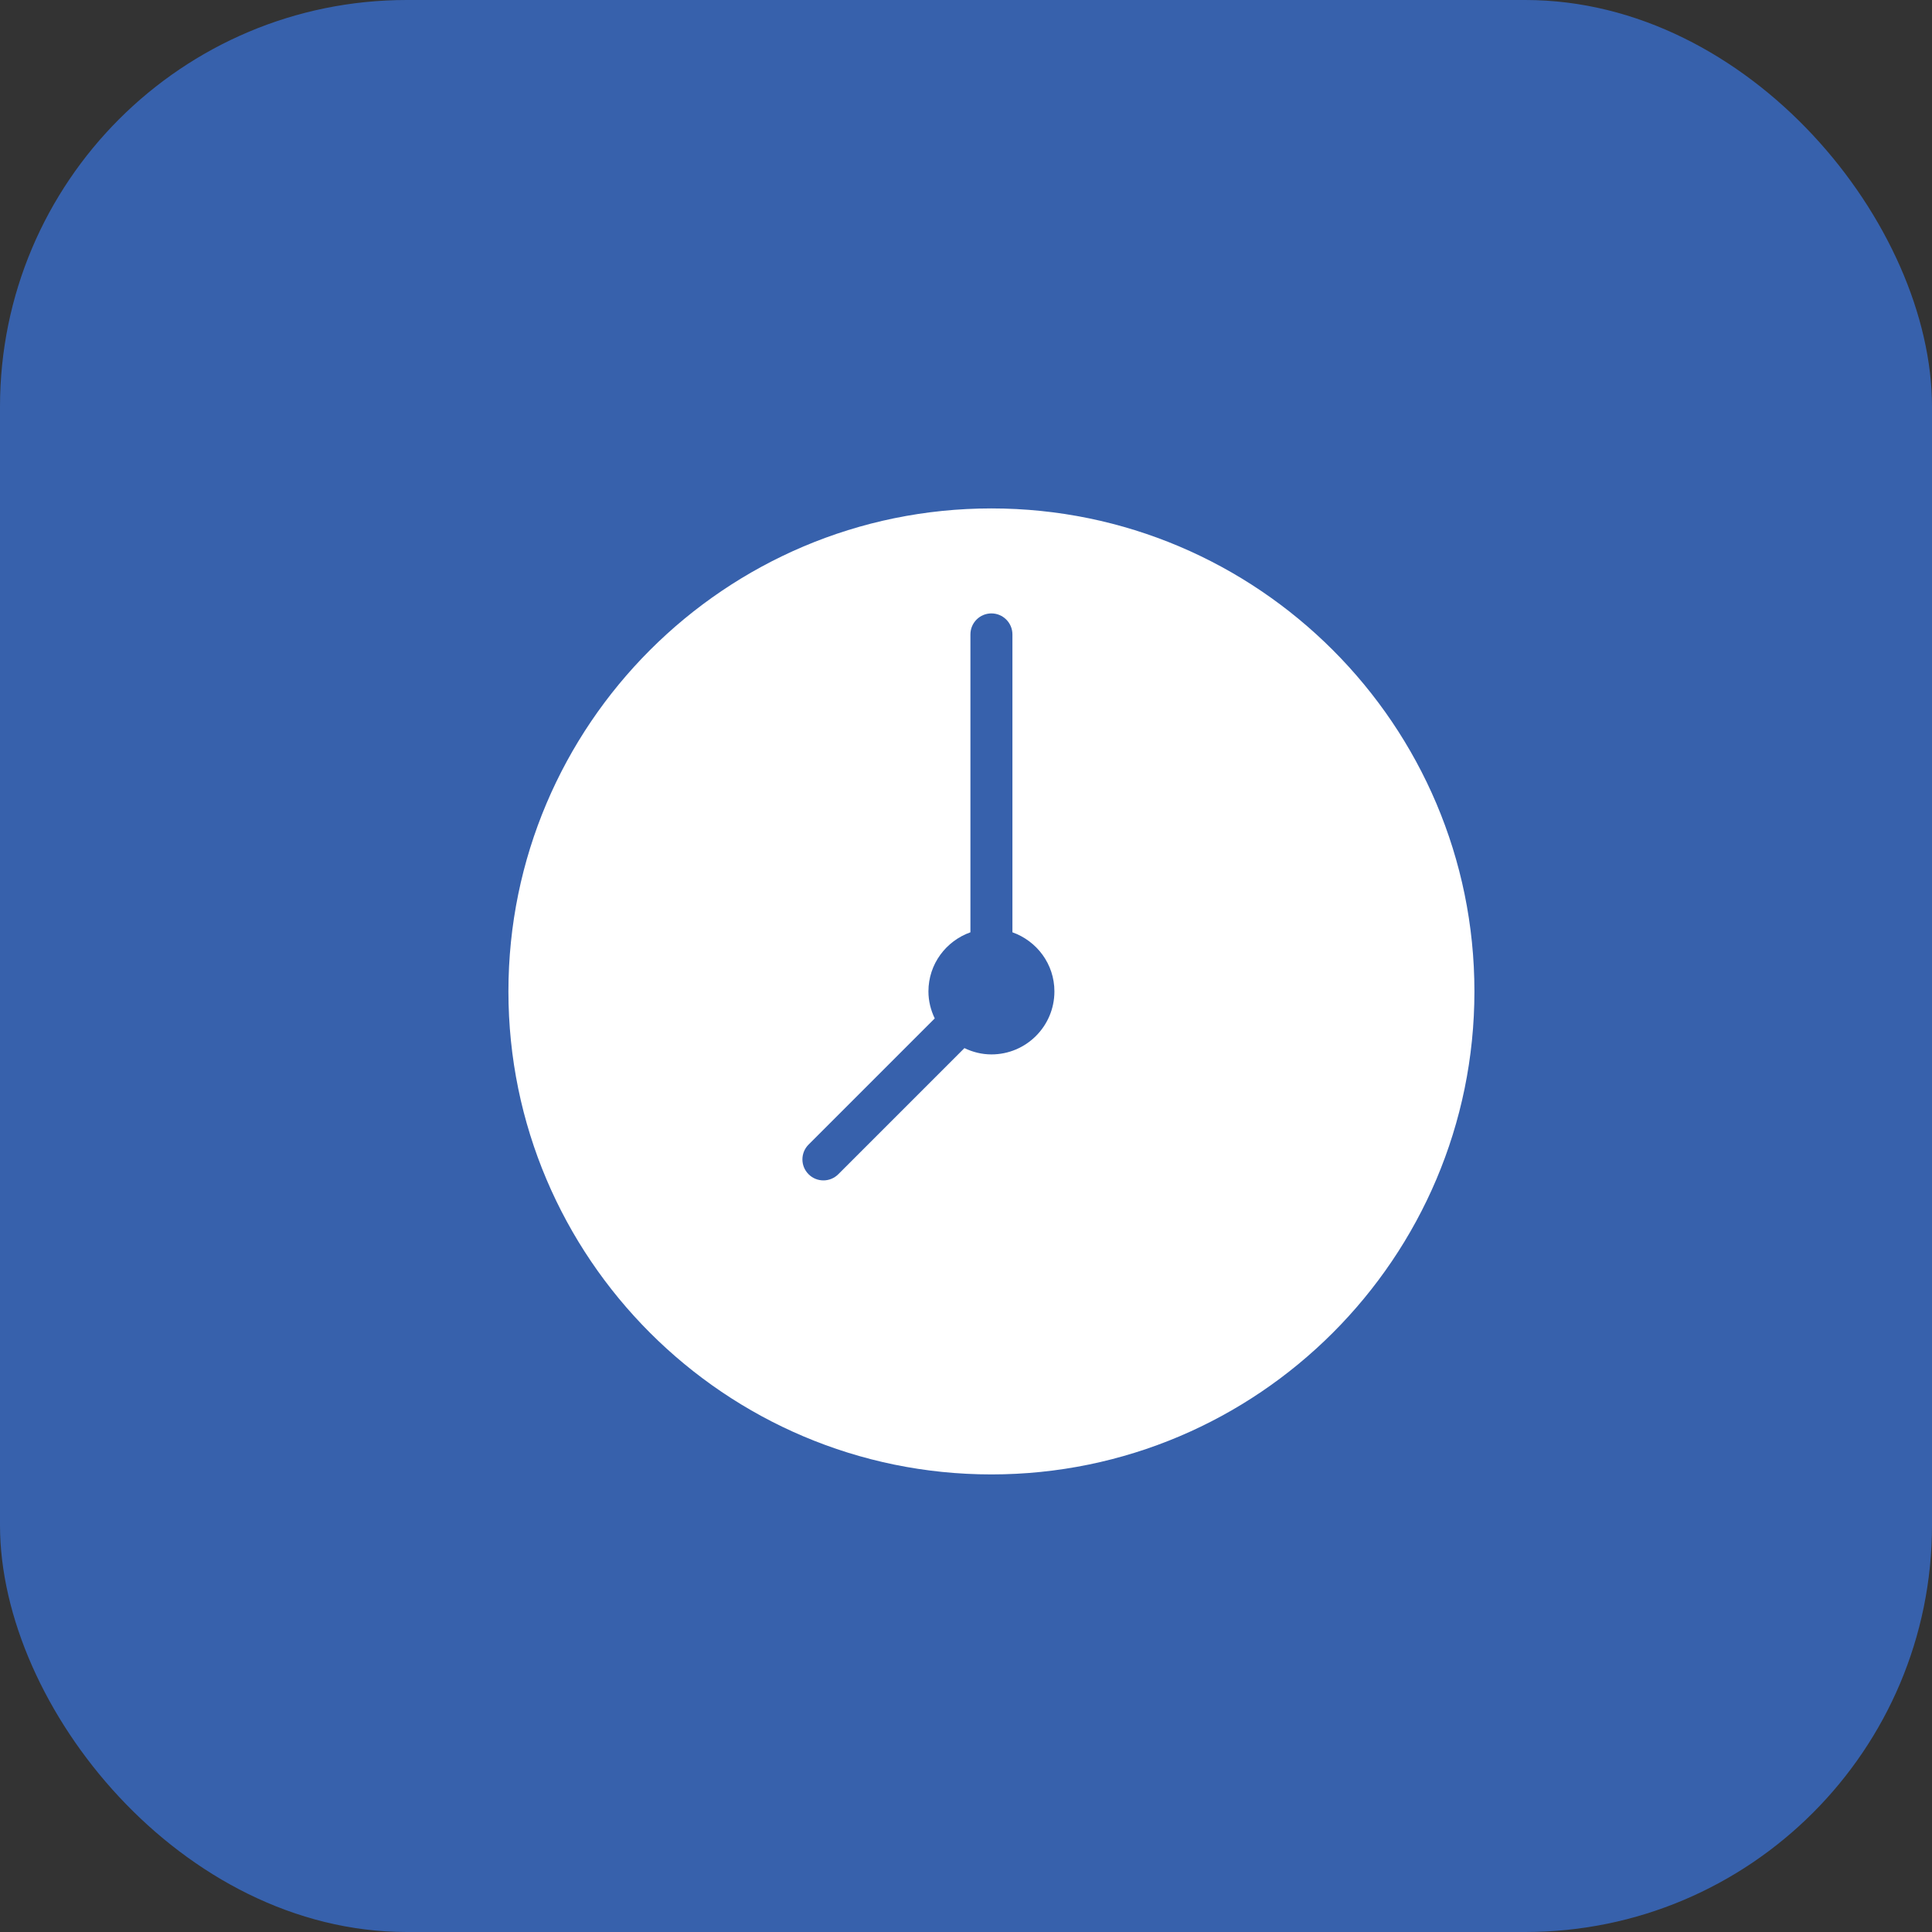
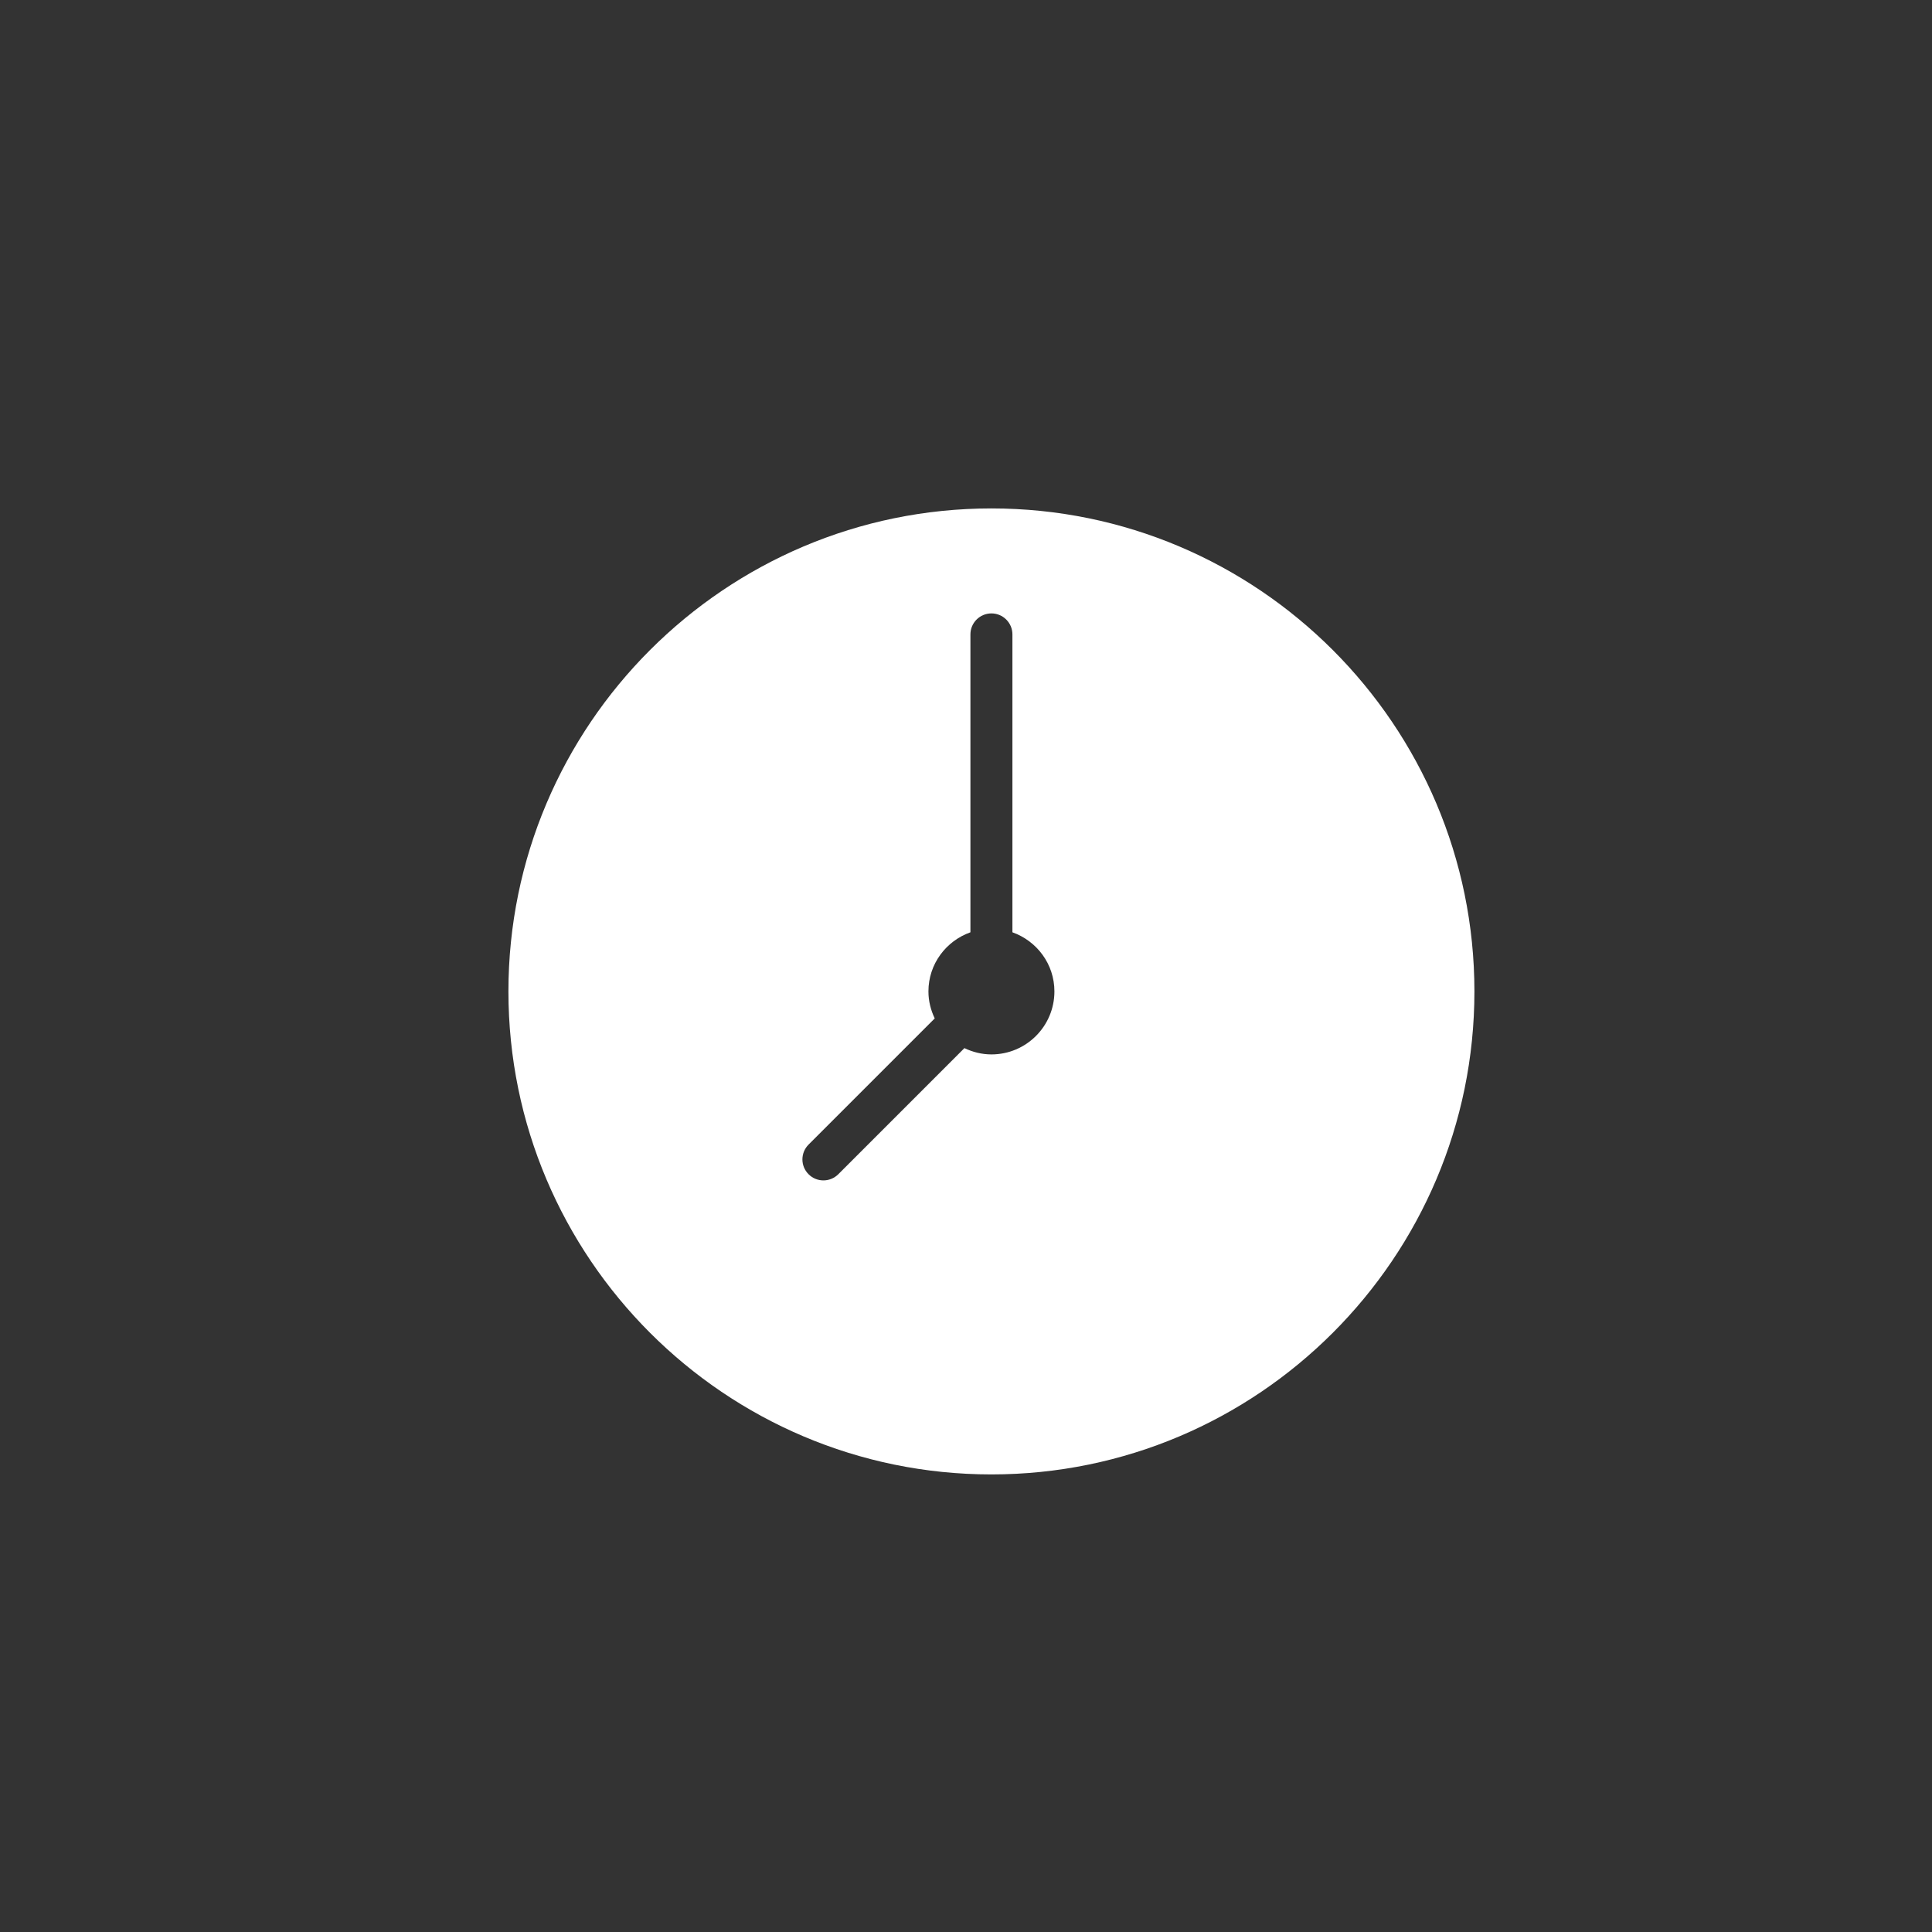
<svg xmlns="http://www.w3.org/2000/svg" width="38" height="38" viewBox="0 0 38 38" fill="none">
  <rect x="0" y="0" width="38" height="38" fill="#333333" stroke="none" />
-   <rect width="38" height="38" rx="8" fill="#3761AC" />
  <path d="M19.5 10C14.261 10 10 14.261 10 19.5C10 24.739 14.261 29 19.5 29C24.739 29 29 24.739 29 19.5C29 14.261 24.739 10 19.5 10ZM19.5 20.739C19.309 20.739 19.13 20.692 18.969 20.615L16.488 23.096C16.407 23.177 16.301 23.217 16.196 23.217C16.09 23.217 15.984 23.177 15.904 23.096C15.742 22.935 15.742 22.674 15.904 22.512L18.385 20.031C18.308 19.87 18.261 19.691 18.261 19.5C18.261 18.961 18.607 18.508 19.087 18.337V12.478C19.087 12.25 19.272 12.065 19.5 12.065C19.728 12.065 19.913 12.25 19.913 12.478V18.337C20.393 18.508 20.739 18.961 20.739 19.5C20.739 20.184 20.184 20.739 19.5 20.739Z" fill="white" />
</svg>